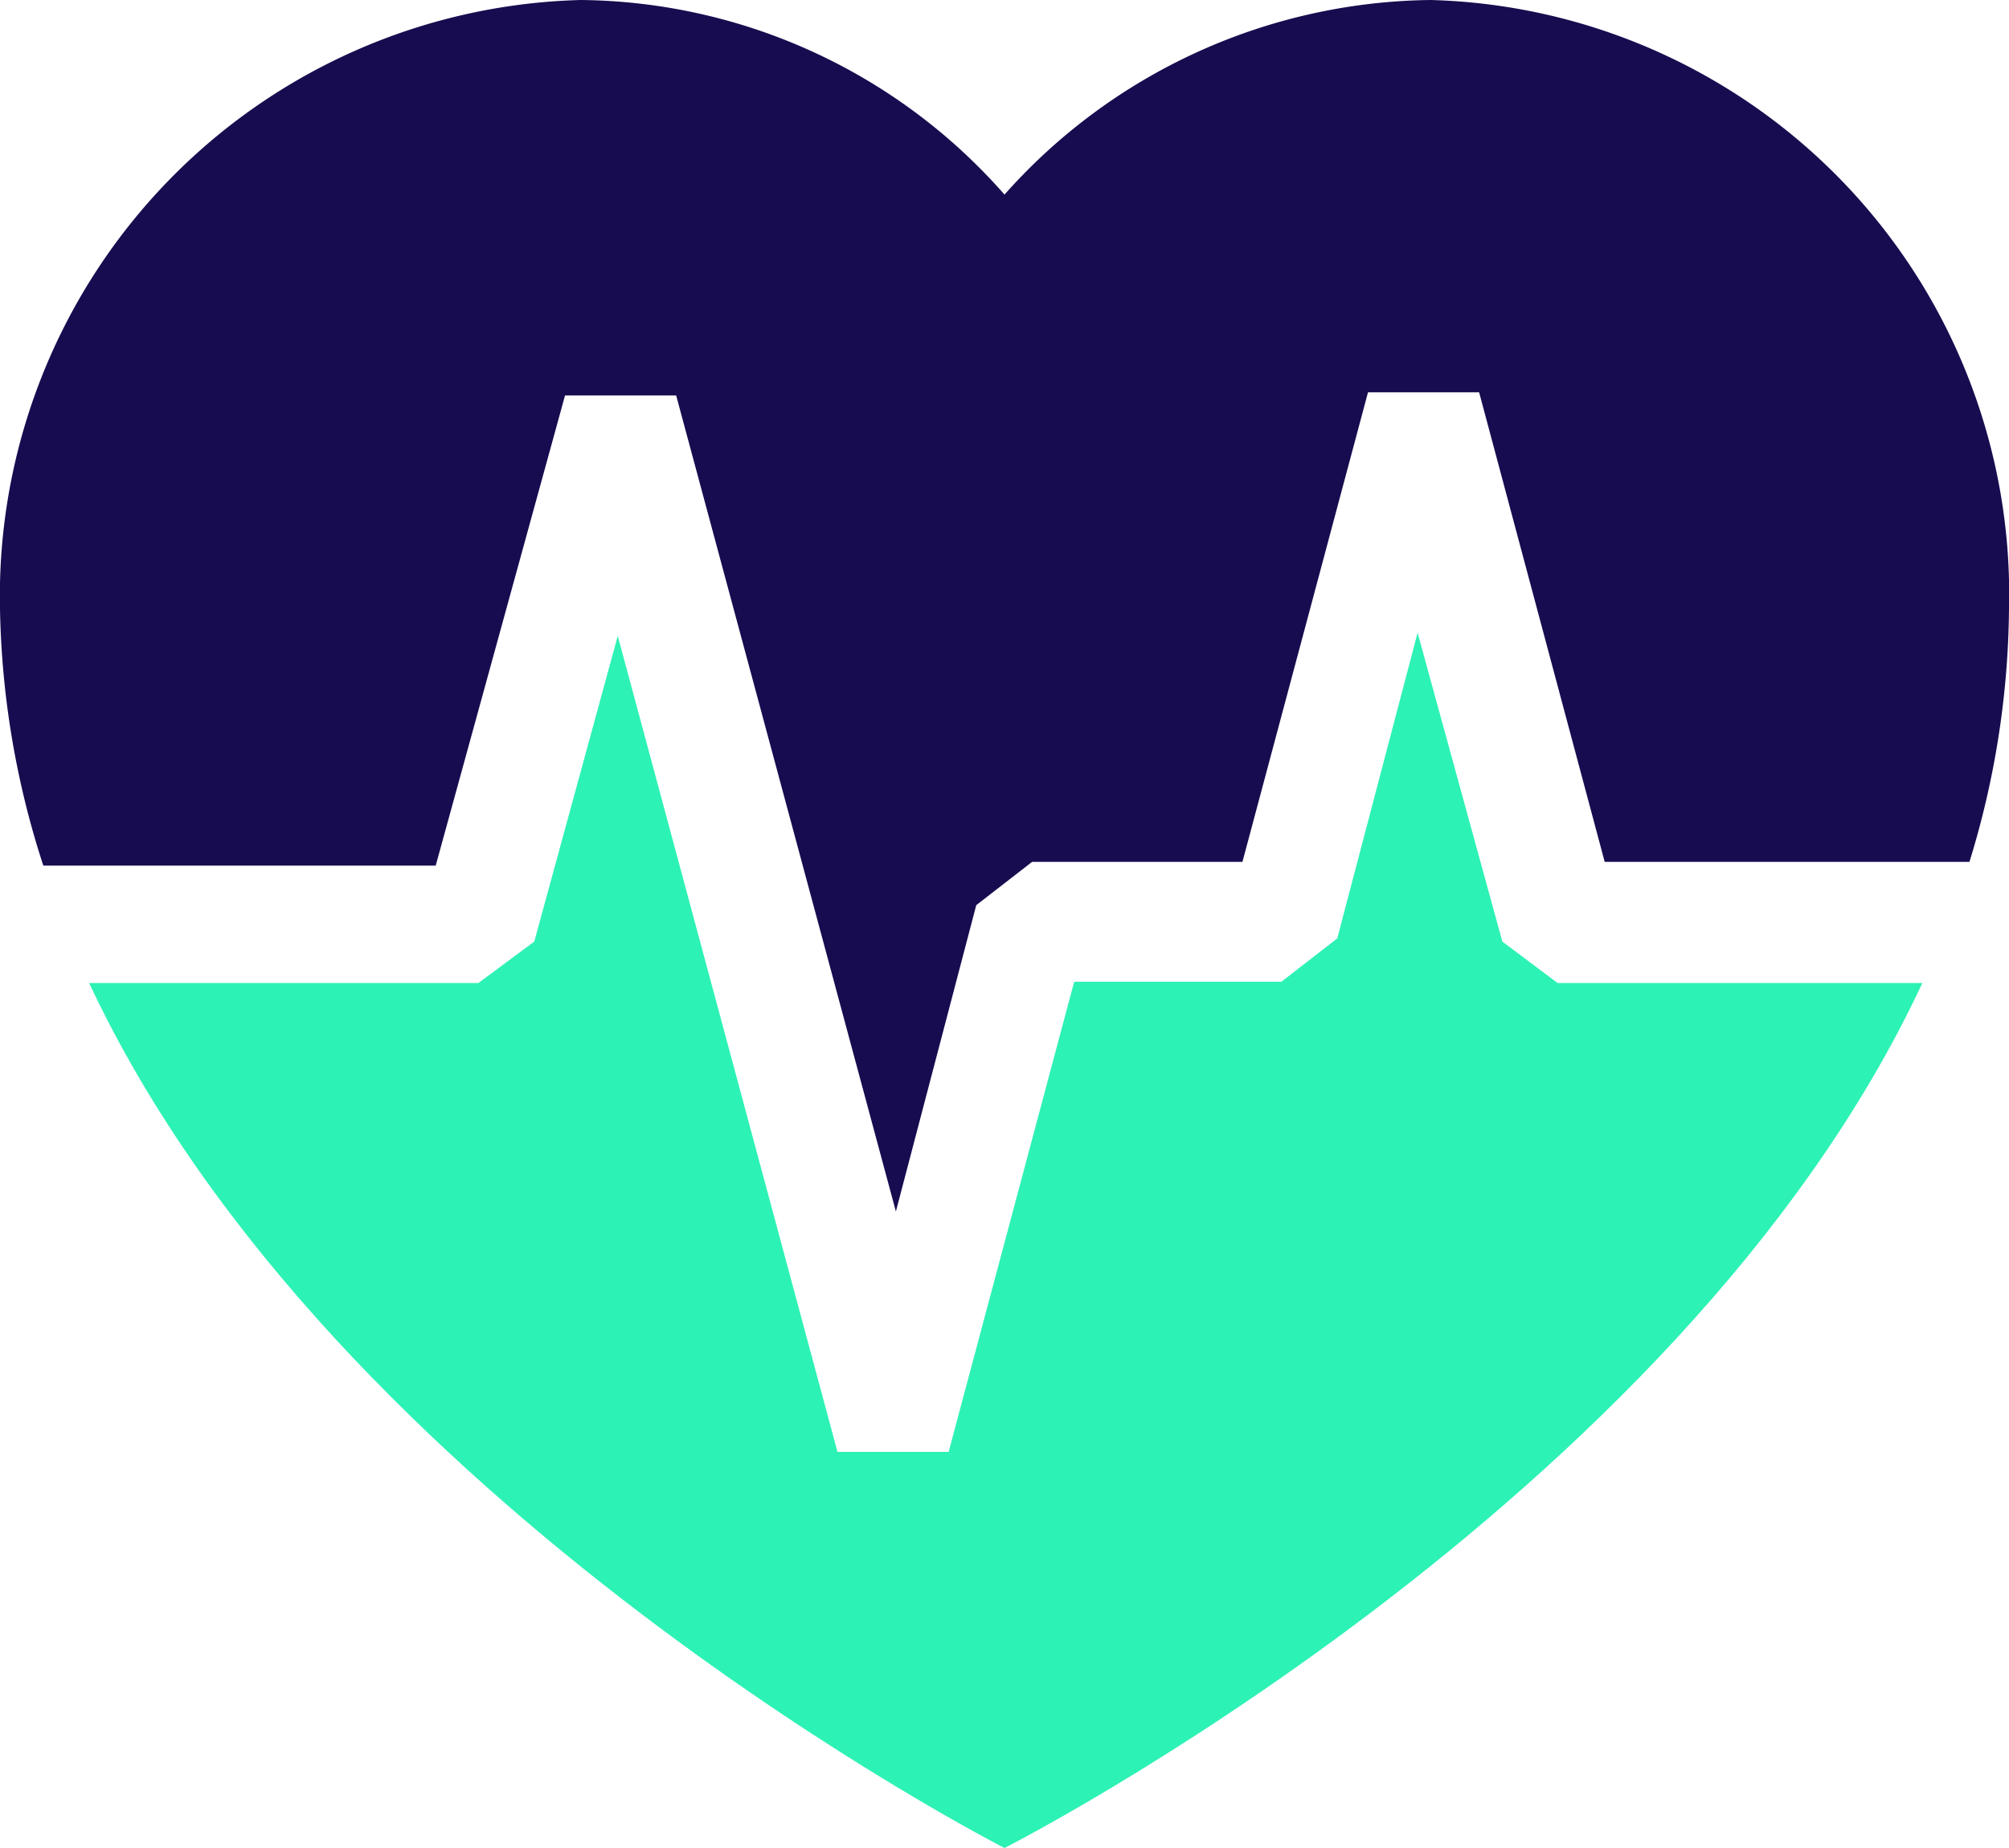
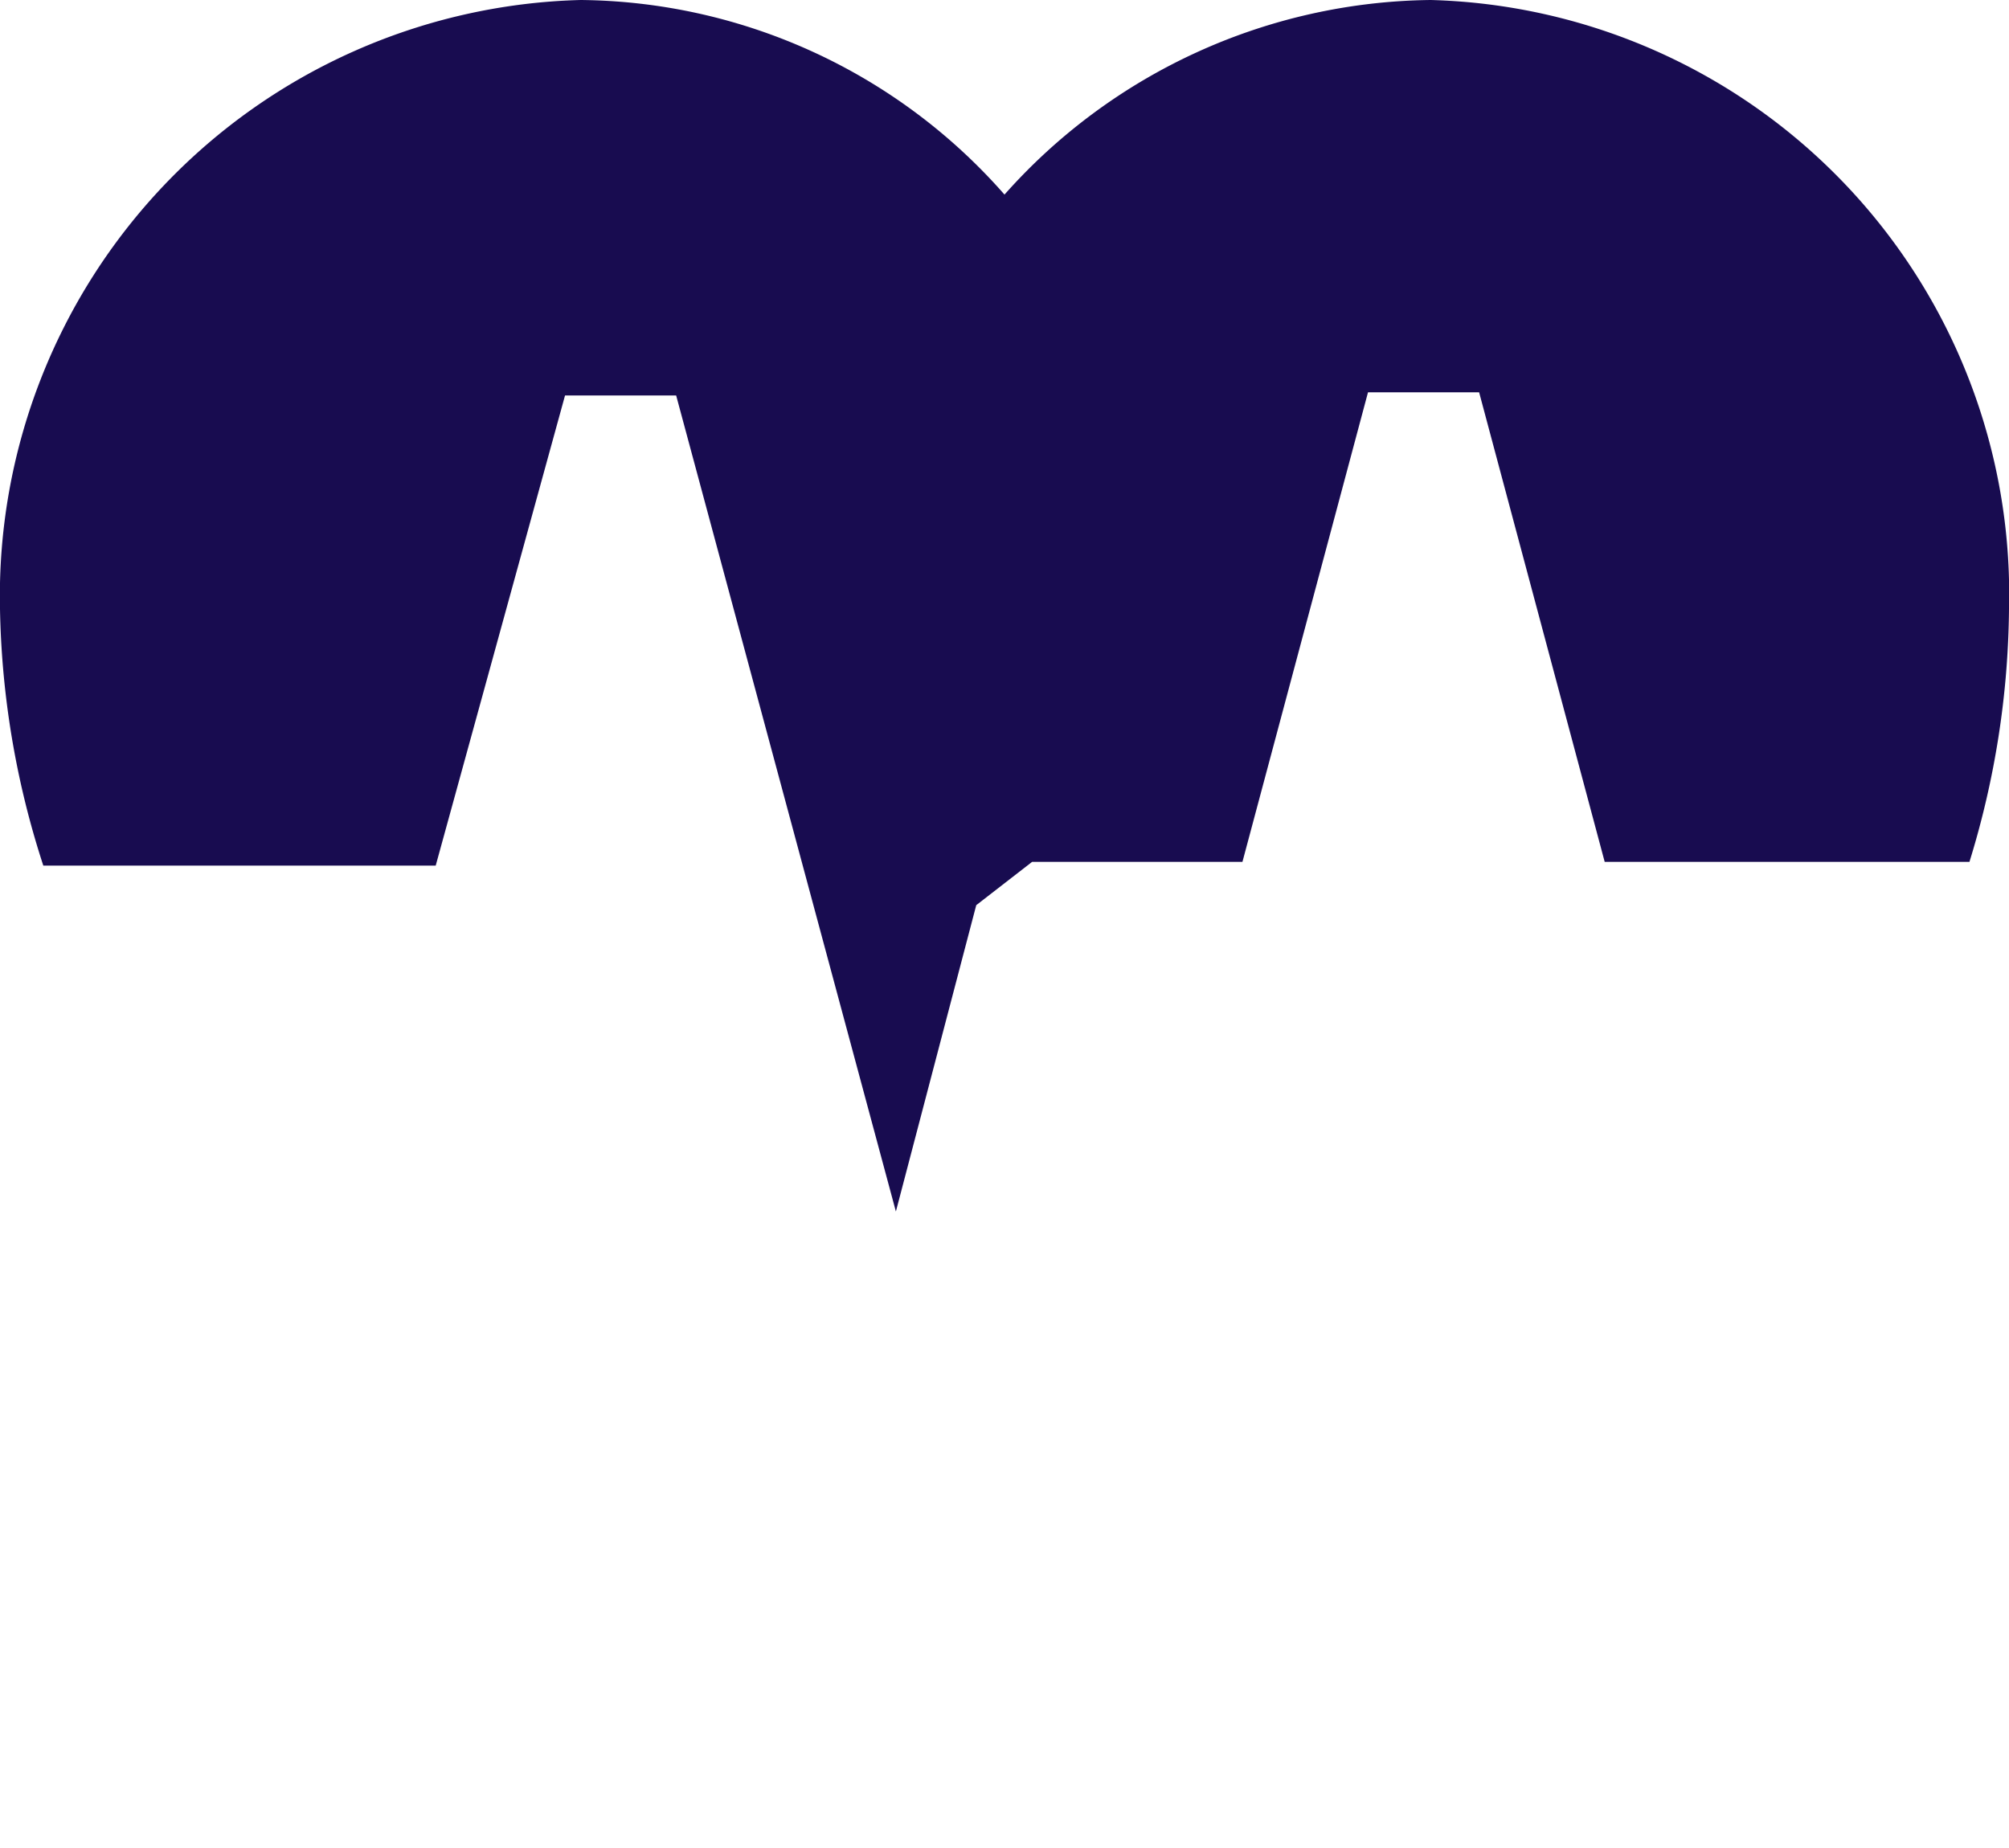
<svg xmlns="http://www.w3.org/2000/svg" viewBox="0 0 32 29.44">
  <defs>
    <style>.cls-1{fill:#180c50;}.cls-2{fill:#2df2b5;}</style>
  </defs>
  <title>Fichier 3</title>
  <g id="Calque_2" data-name="Calque 2">
    <g id="Calque_1-2" data-name="Calque 1">
      <path class="cls-1" d="M6.94,13.79h0L9,6.3h1.77l3.5,13,1.28-4.88.89-.69h3.35l2-7.48h1.77l2,7.48h5.81A14,14,0,0,0,32,9.7,9.47,9.47,0,0,0,22.79,0,9.21,9.21,0,0,0,16,3.1,9.09,9.09,0,0,0,9.25,0,9.5,9.5,0,0,0,0,9.7a13.94,13.94,0,0,0,.69,4.09Z" />
-       <path class="cls-2" d="M24.81,15.66h5.81C26.73,24,16,29.44,16,29.44S5.32,24,1.42,15.66h6.2L8.51,15l1.33-4.87,3.5,13h1.77l2-7.49h3.3l.89-.69,1.28-4.87L23.93,15Z" />
    </g>
  </g>
</svg>